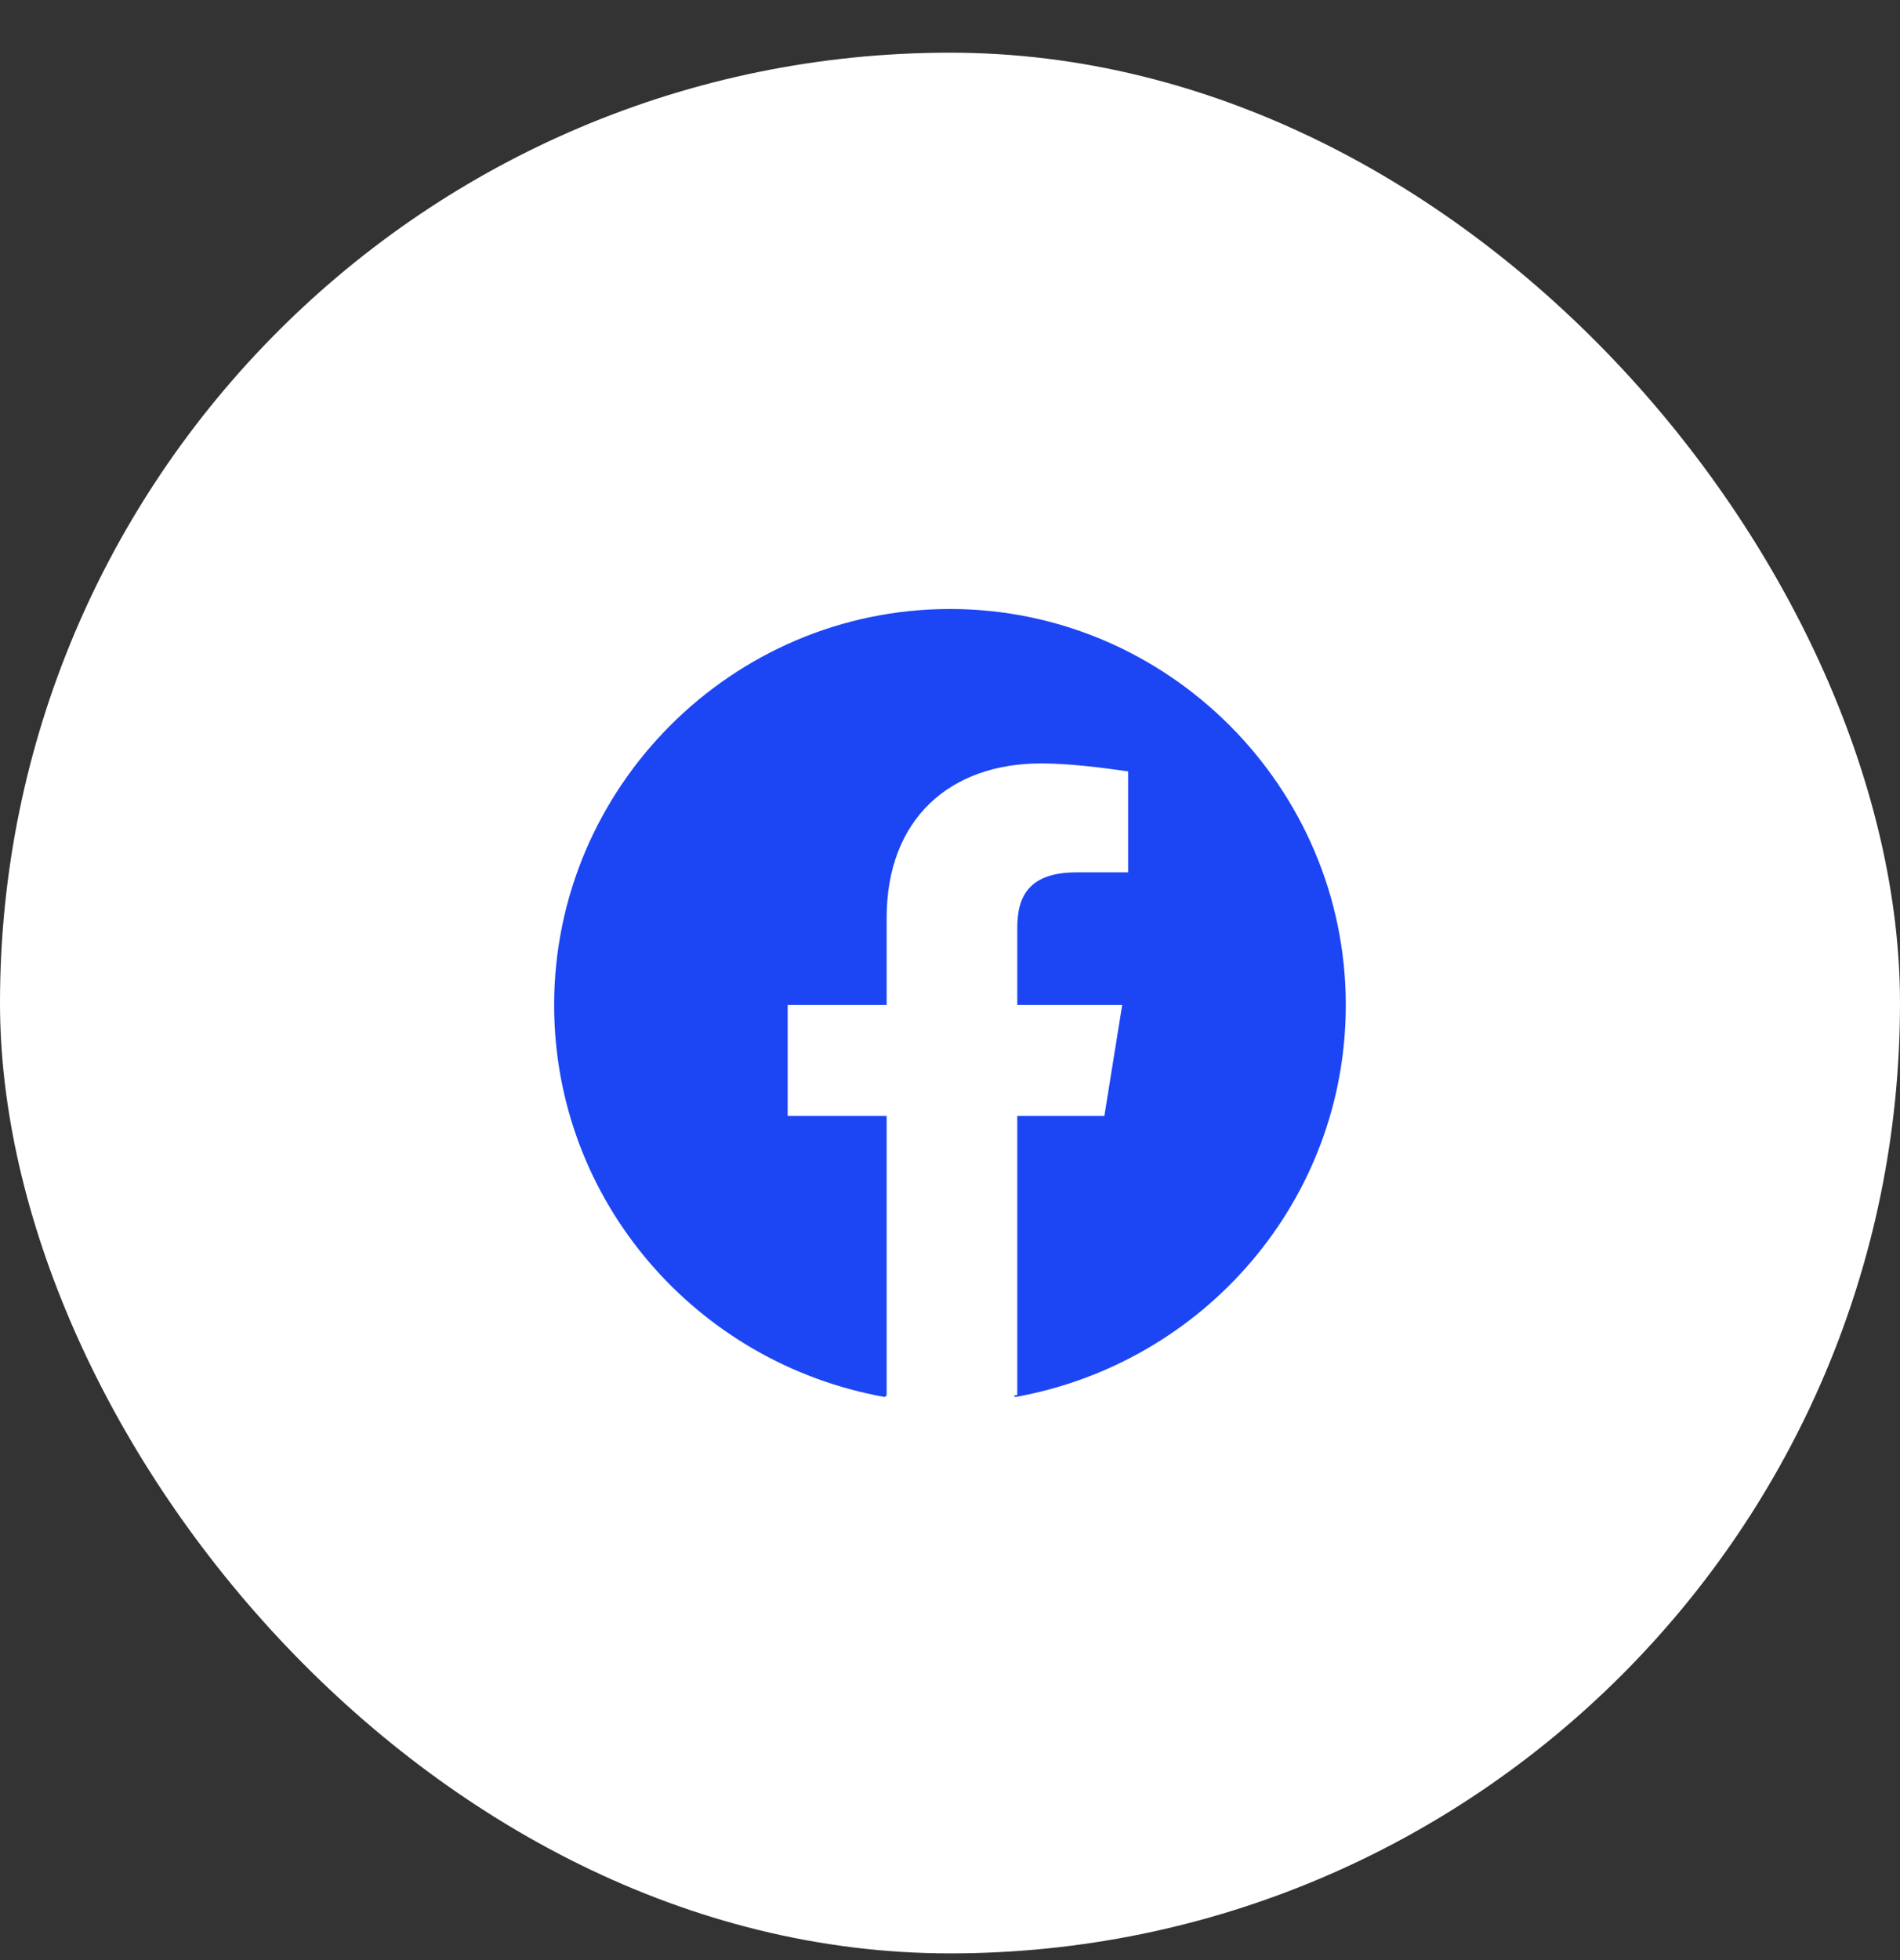
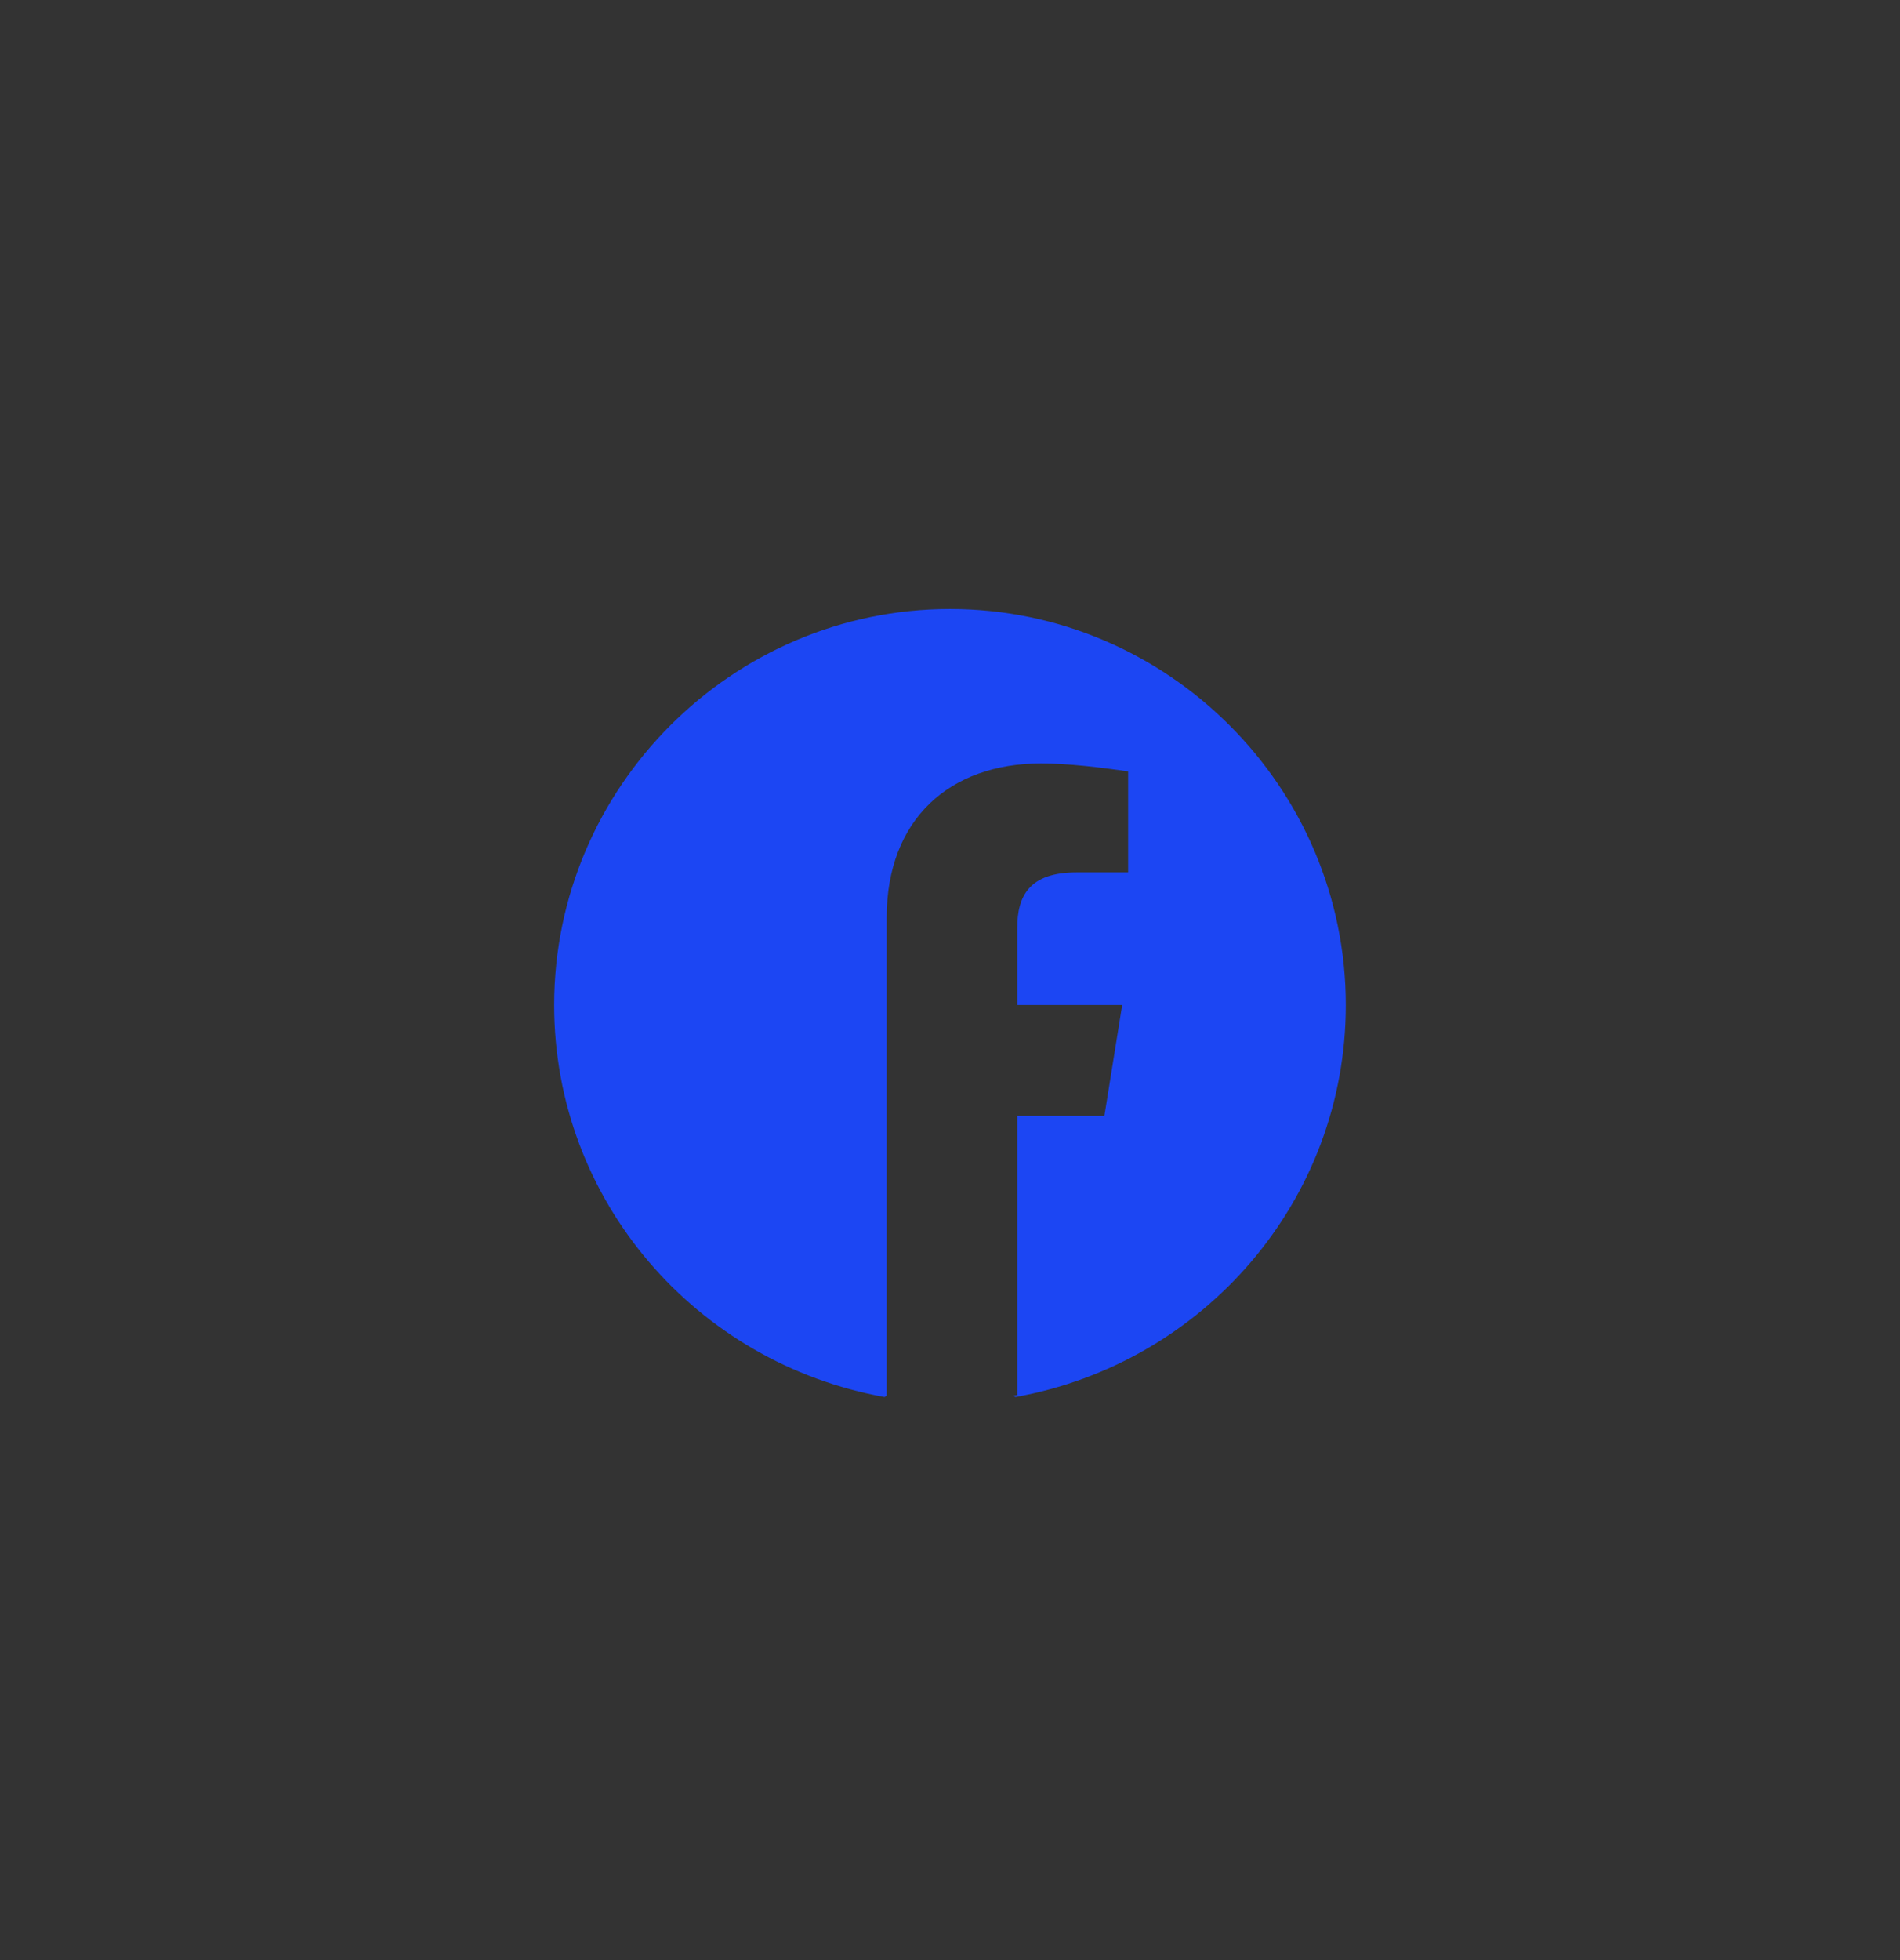
<svg xmlns="http://www.w3.org/2000/svg" width="32" height="33" viewBox="0 0 32 33" fill="none">
  <rect x="0" y="0" width="32" height="33" fill="#333333" stroke="none" />
-   <rect y="0.887" width="32" height="32" rx="16" fill="white" />
-   <path d="M9.333 16.92C9.333 20.22 11.733 22.953 14.9 23.52L14.939 23.488C14.937 23.488 14.935 23.487 14.933 23.487V18.787H13.266V16.92H14.933V15.453C14.933 13.787 16 12.853 17.533 12.853C18 12.853 18.533 12.92 19 12.987V14.687H18.133C17.333 14.687 17.133 15.087 17.133 15.62V16.92H18.9L18.6 18.787H17.133V23.487C17.113 23.49 17.092 23.494 17.072 23.497L17.1 23.52C20.266 22.953 22.666 20.22 22.666 16.92C22.666 13.253 19.666 10.253 16 10.253C12.333 10.253 9.333 13.253 9.333 16.92Z" fill="#1C46F3" />
+   <path d="M9.333 16.92C9.333 20.22 11.733 22.953 14.9 23.52L14.939 23.488C14.937 23.488 14.935 23.487 14.933 23.487V18.787H13.266H14.933V15.453C14.933 13.787 16 12.853 17.533 12.853C18 12.853 18.533 12.92 19 12.987V14.687H18.133C17.333 14.687 17.133 15.087 17.133 15.62V16.92H18.9L18.6 18.787H17.133V23.487C17.113 23.49 17.092 23.494 17.072 23.497L17.1 23.52C20.266 22.953 22.666 20.22 22.666 16.92C22.666 13.253 19.666 10.253 16 10.253C12.333 10.253 9.333 13.253 9.333 16.92Z" fill="#1C46F3" />
</svg>